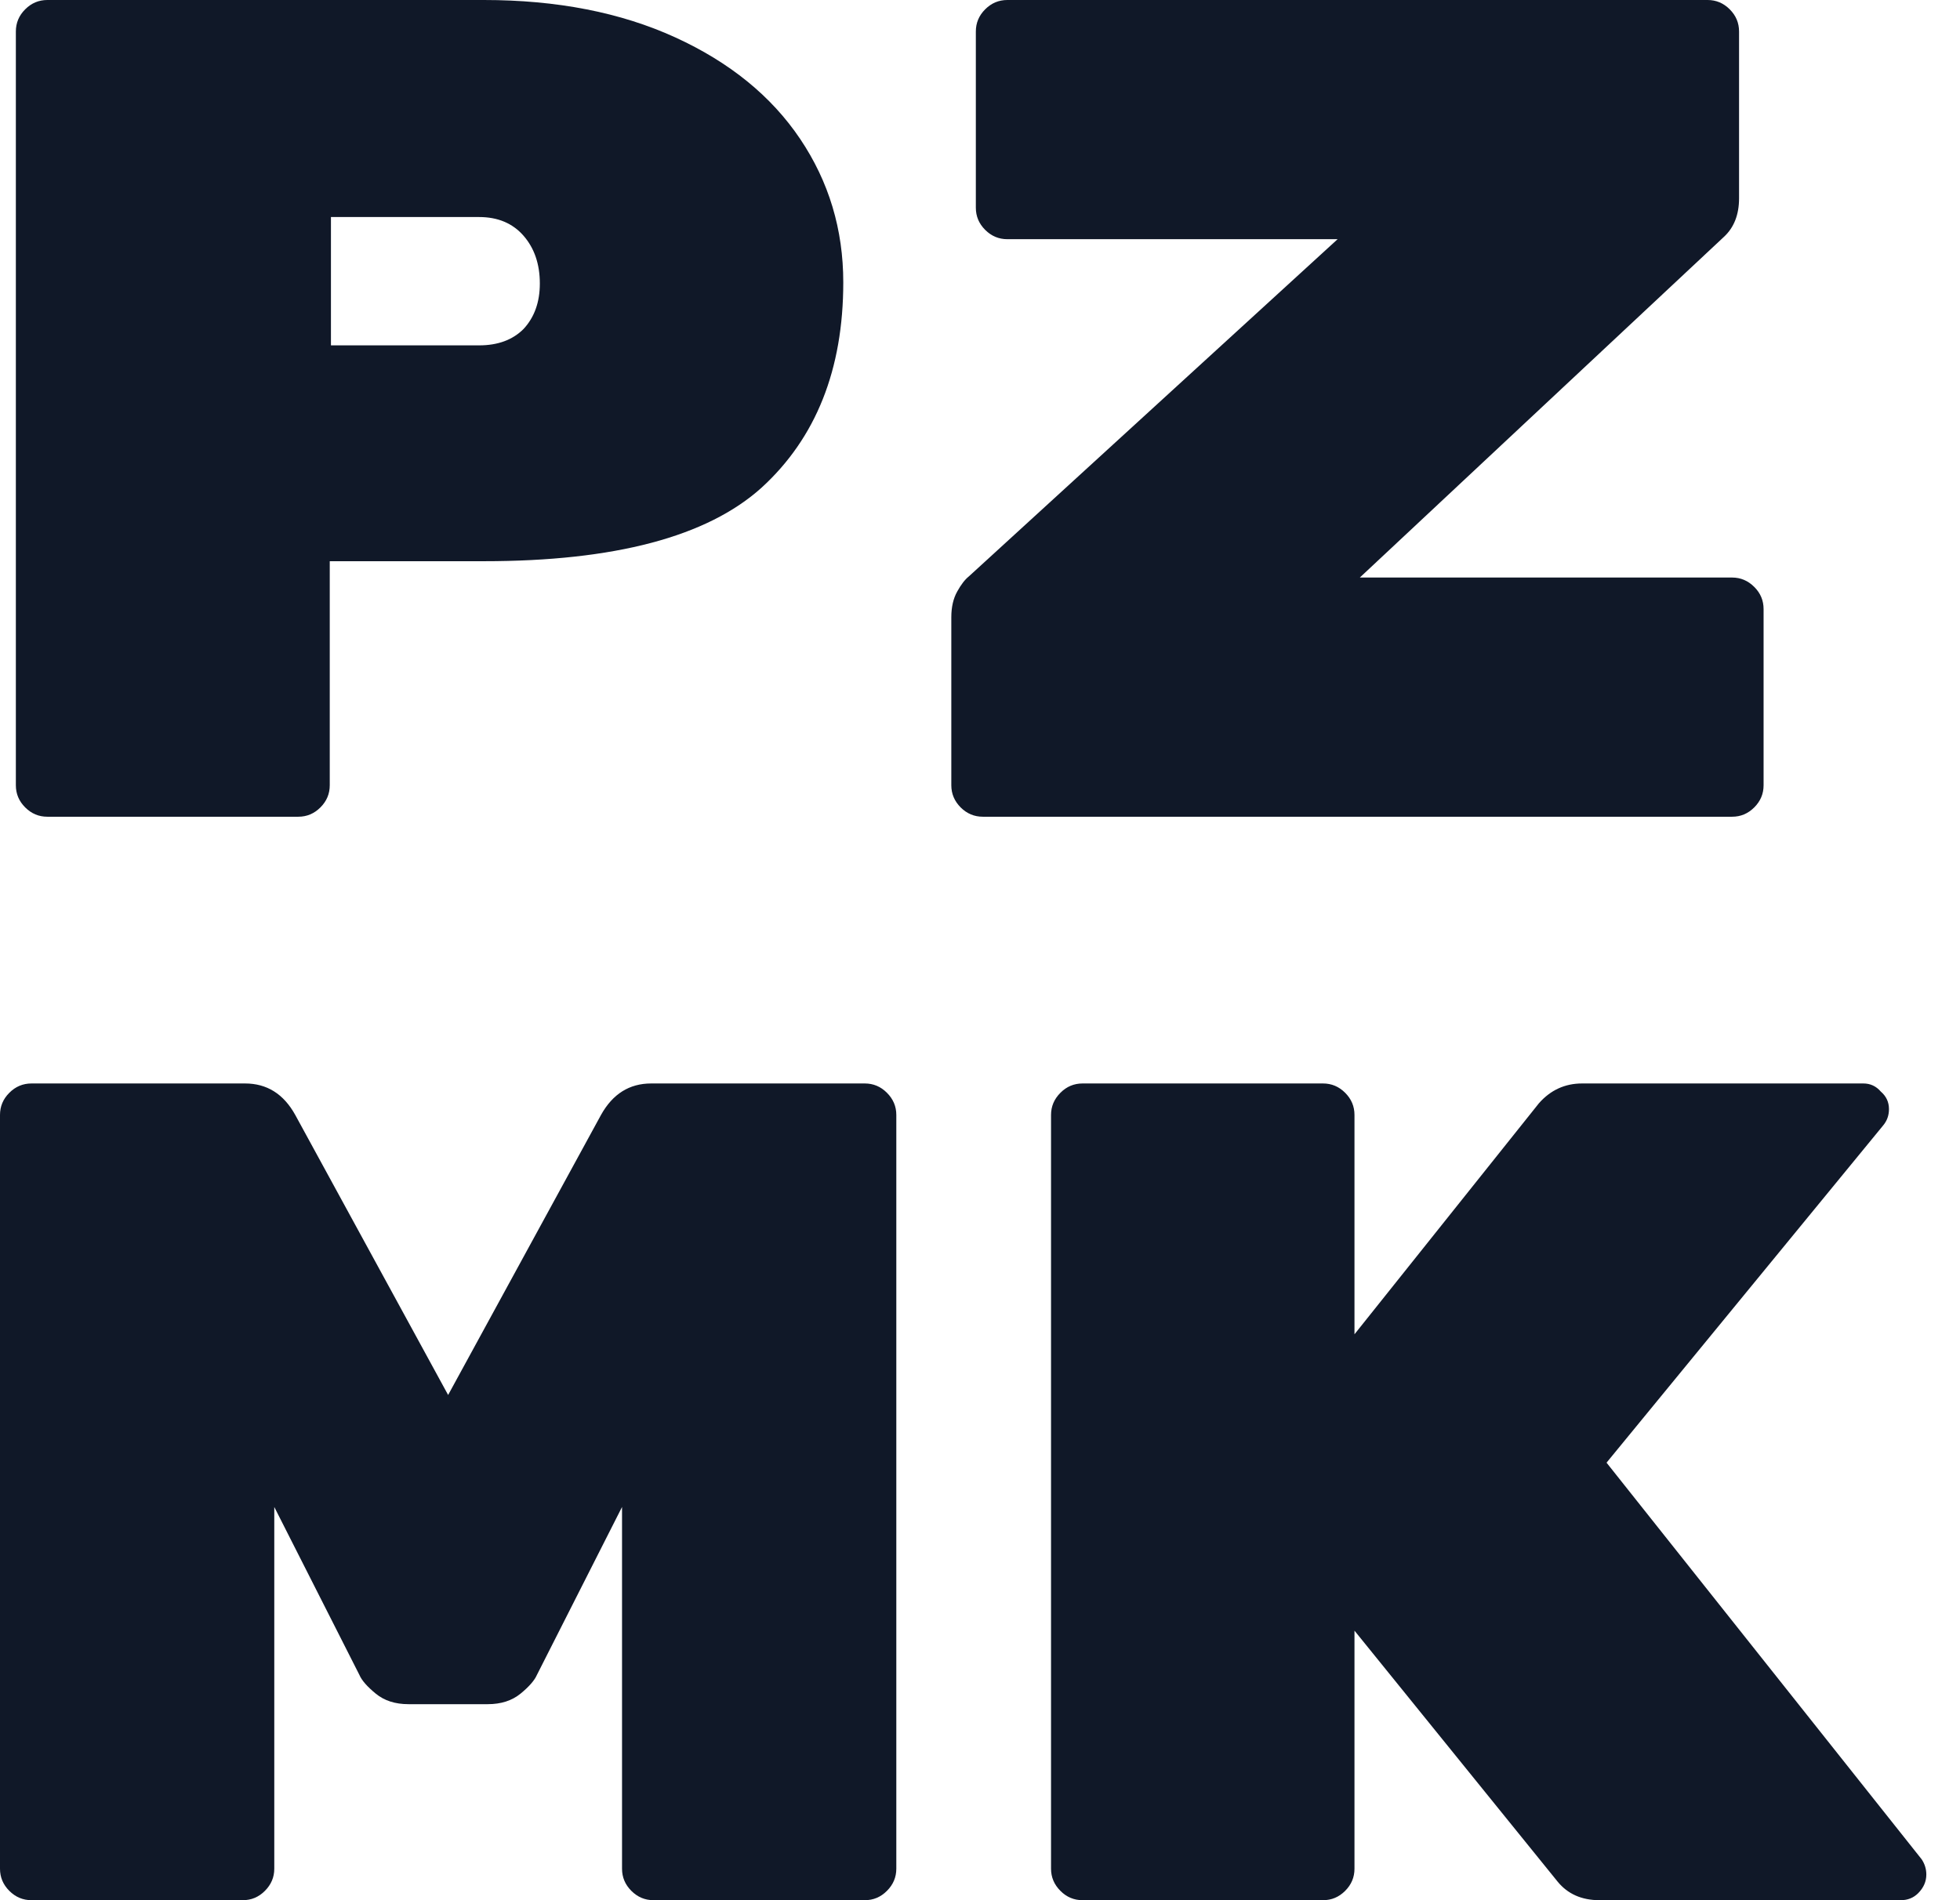
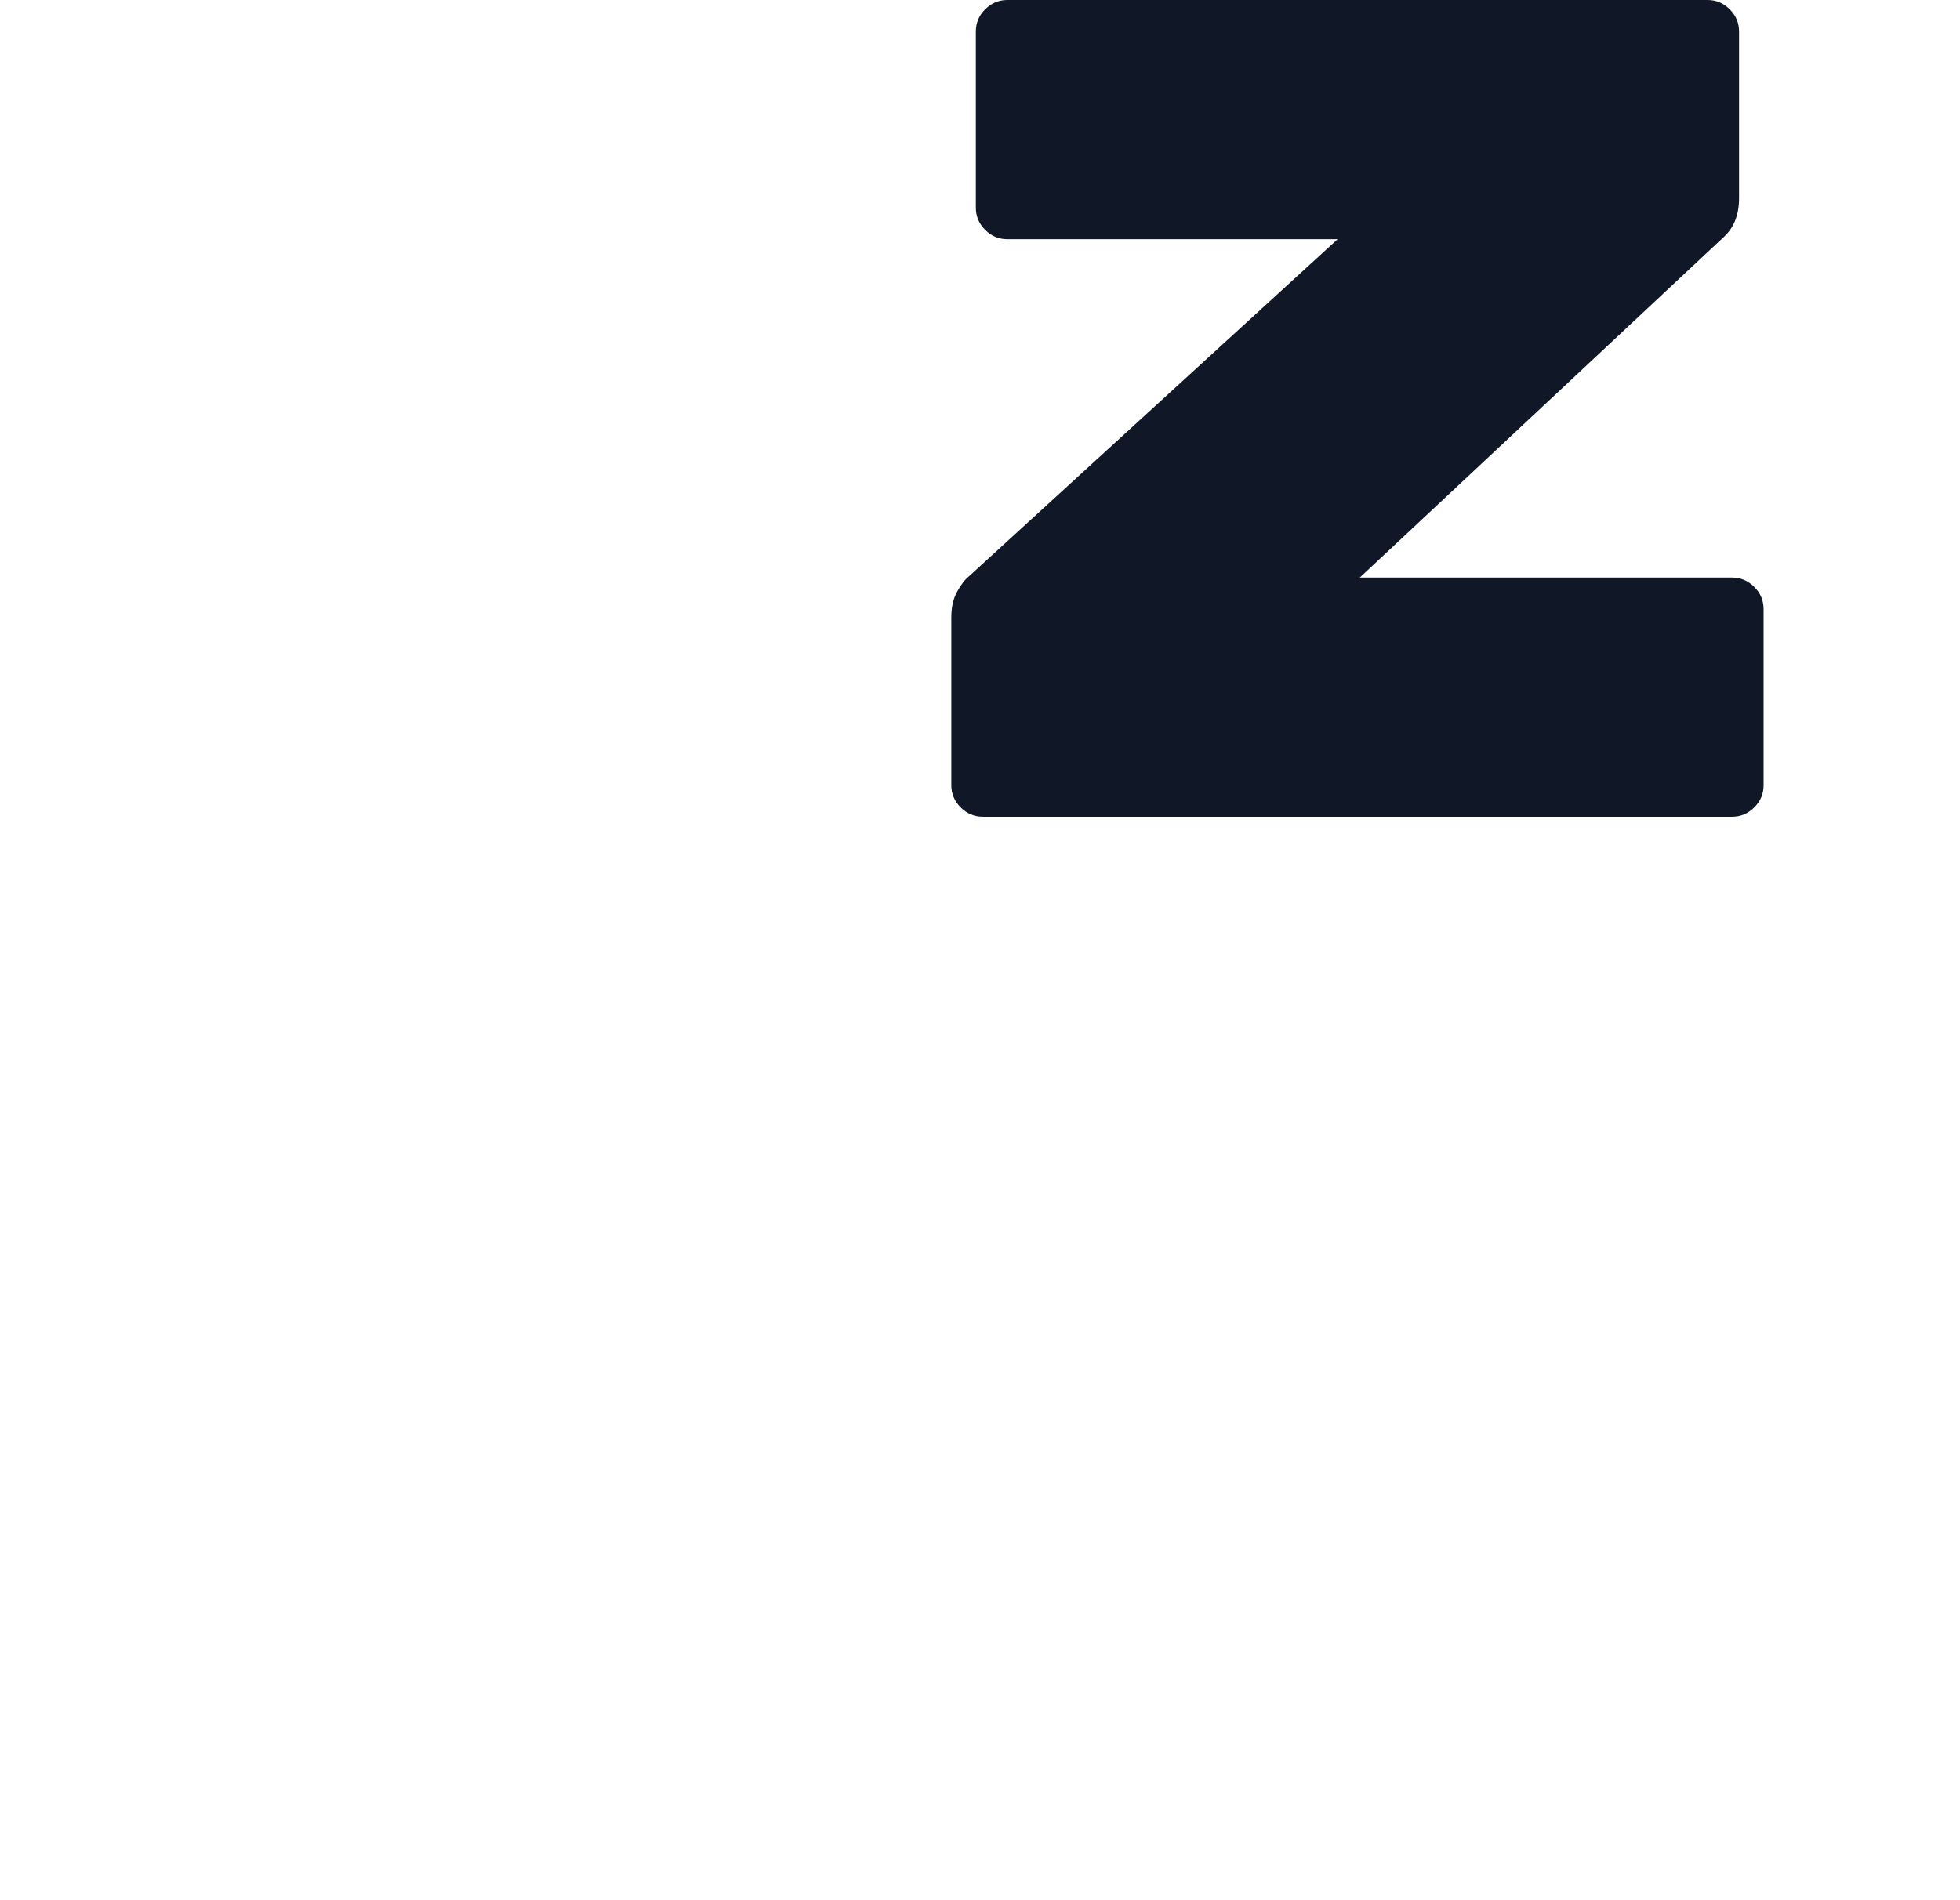
<svg xmlns="http://www.w3.org/2000/svg" width="33" height="32" viewBox="0 0 33 32" fill="none">
  <path d="M29.163 9.726C29.307 9.726 29.431 9.779 29.536 9.884C29.641 9.988 29.693 10.113 29.693 10.257V13.224C29.693 13.368 29.641 13.492 29.536 13.597C29.431 13.702 29.307 13.754 29.163 13.754H16.548C16.404 13.754 16.279 13.702 16.174 13.597C16.07 13.492 16.017 13.368 16.017 13.224V10.394C16.017 10.224 16.05 10.08 16.116 9.962C16.181 9.844 16.247 9.759 16.312 9.707L22.521 4.028H16.96C16.816 4.028 16.692 3.976 16.587 3.871C16.482 3.766 16.43 3.642 16.43 3.498V0.531C16.43 0.386 16.482 0.262 16.587 0.157C16.692 0.052 16.816 0 16.96 0H28.75C28.894 0 29.018 0.052 29.123 0.157C29.228 0.262 29.28 0.386 29.28 0.531V3.34C29.28 3.615 29.195 3.832 29.025 3.989L22.895 9.726H29.163Z" fill="#101828" />
-   <path d="M8.146 0C9.377 0 10.451 0.21 11.368 0.629C12.285 1.048 12.986 1.618 13.471 2.338C13.956 3.059 14.198 3.864 14.198 4.755C14.198 6.222 13.739 7.375 12.822 8.213C11.905 9.039 10.347 9.451 8.146 9.451H5.552V13.224C5.552 13.368 5.5 13.492 5.395 13.597C5.29 13.702 5.166 13.754 5.022 13.754H0.797C0.653 13.754 0.529 13.702 0.424 13.597C0.319 13.492 0.267 13.368 0.267 13.224V0.531C0.267 0.386 0.319 0.262 0.424 0.157C0.529 0.052 0.653 0 0.797 0H8.146ZM8.067 5.816C8.382 5.816 8.631 5.724 8.814 5.541C8.997 5.345 9.089 5.089 9.089 4.775C9.089 4.447 8.997 4.179 8.814 3.969C8.631 3.76 8.382 3.655 8.067 3.655H5.572V5.816H8.067Z" fill="#101828" />
-   <path d="M32.355 31.312C32.407 31.391 32.433 31.476 32.433 31.568C32.433 31.686 32.387 31.79 32.296 31.882C32.217 31.961 32.119 32 32.001 32H26.931C26.63 32 26.394 31.895 26.224 31.686L22.805 27.461V31.47C22.805 31.614 22.753 31.738 22.648 31.843C22.543 31.948 22.419 32 22.275 32H18.227C18.083 32 17.958 31.948 17.854 31.843C17.749 31.738 17.696 31.614 17.696 31.47V18.776C17.696 18.632 17.749 18.508 17.854 18.403C17.958 18.298 18.083 18.246 18.227 18.246H22.275C22.419 18.246 22.543 18.298 22.648 18.403C22.753 18.508 22.805 18.632 22.805 18.776V22.47L25.91 18.58C26.106 18.357 26.349 18.246 26.637 18.246H31.372C31.49 18.246 31.588 18.291 31.667 18.383C31.759 18.462 31.804 18.56 31.804 18.678C31.804 18.783 31.772 18.874 31.706 18.953L27.049 24.632L32.355 31.312Z" fill="#101828" />
-   <path d="M10.119 18.776C10.316 18.422 10.597 18.246 10.964 18.246H14.56C14.704 18.246 14.829 18.298 14.933 18.403C15.038 18.508 15.091 18.632 15.091 18.776V31.47C15.091 31.614 15.038 31.738 14.933 31.843C14.829 31.948 14.704 32 14.56 32H11.004C10.859 32 10.735 31.948 10.63 31.843C10.525 31.738 10.473 31.614 10.473 31.47V25.378L9.039 28.208C8.999 28.299 8.908 28.404 8.764 28.522C8.619 28.64 8.436 28.699 8.213 28.699H6.877C6.654 28.699 6.471 28.64 6.327 28.522C6.183 28.404 6.091 28.299 6.052 28.208L4.618 25.378V31.47C4.618 31.614 4.565 31.738 4.46 31.843C4.356 31.948 4.231 32 4.087 32H0.531C0.386 32 0.262 31.948 0.157 31.843C0.052 31.738 0 31.614 0 31.47V18.776C0 18.632 0.052 18.508 0.157 18.403C0.262 18.298 0.386 18.246 0.531 18.246H4.126C4.493 18.246 4.775 18.422 4.971 18.776L7.545 23.492L10.119 18.776Z" fill="#101828" />
</svg>